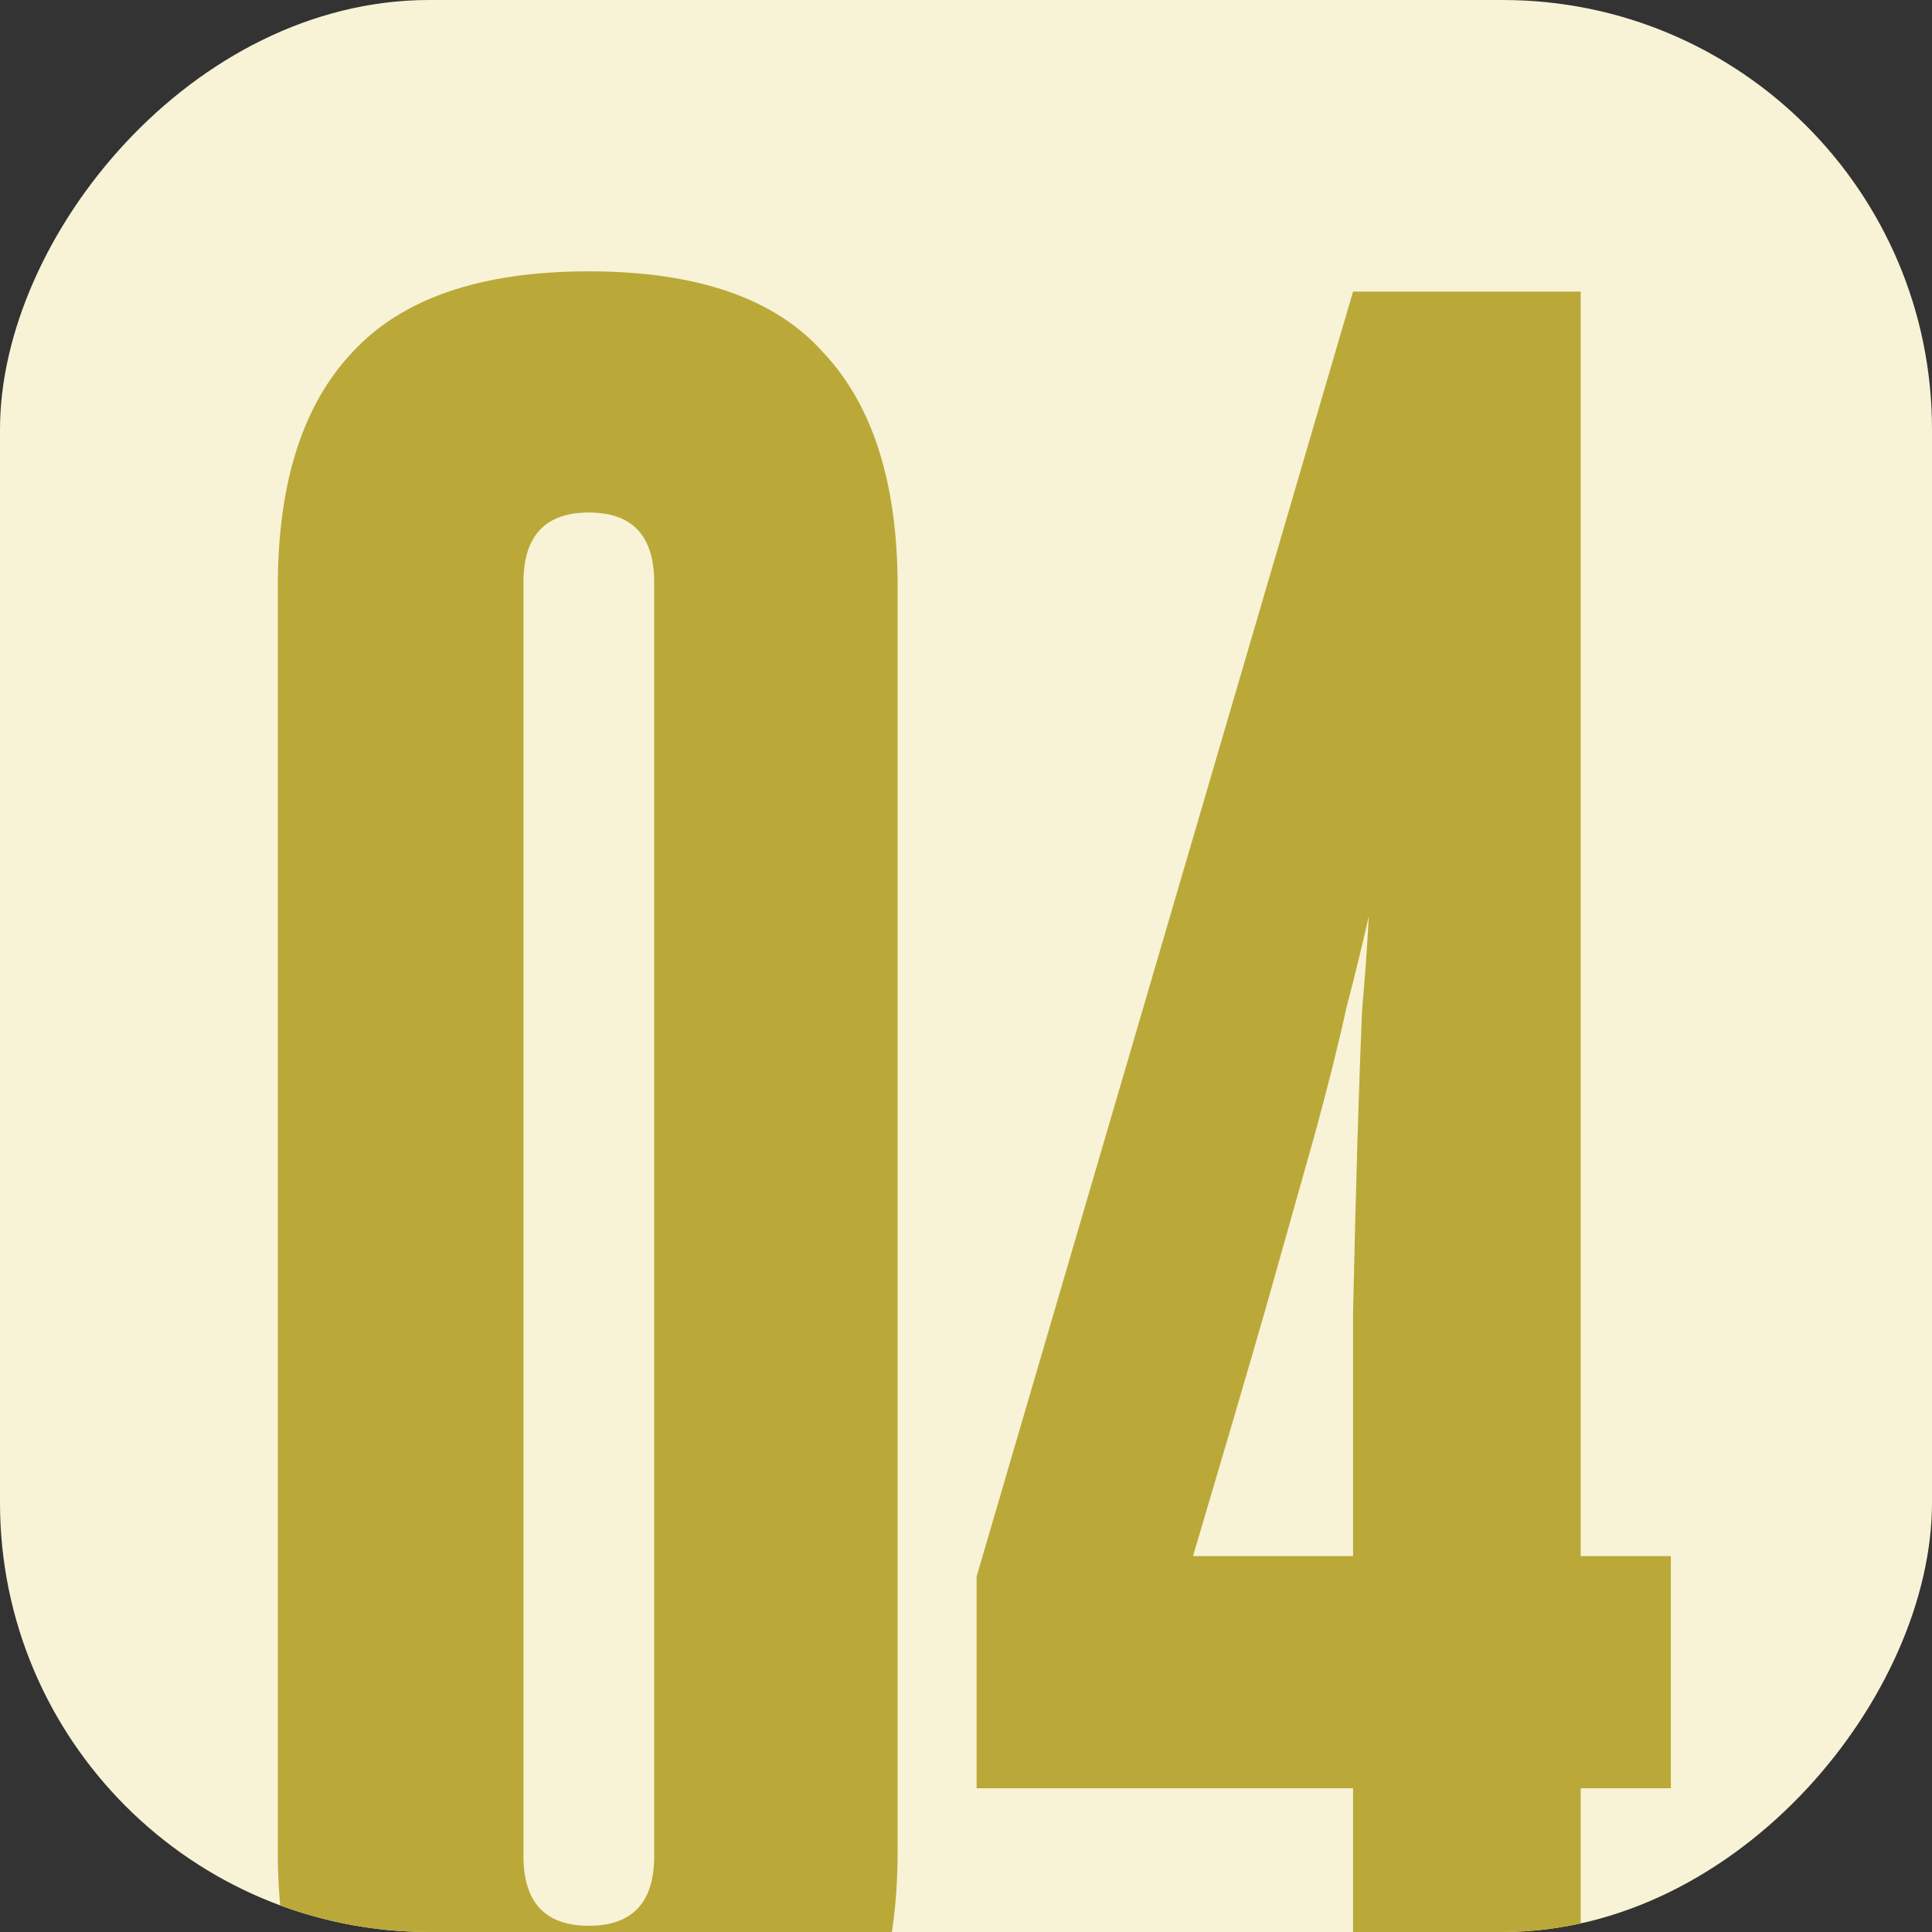
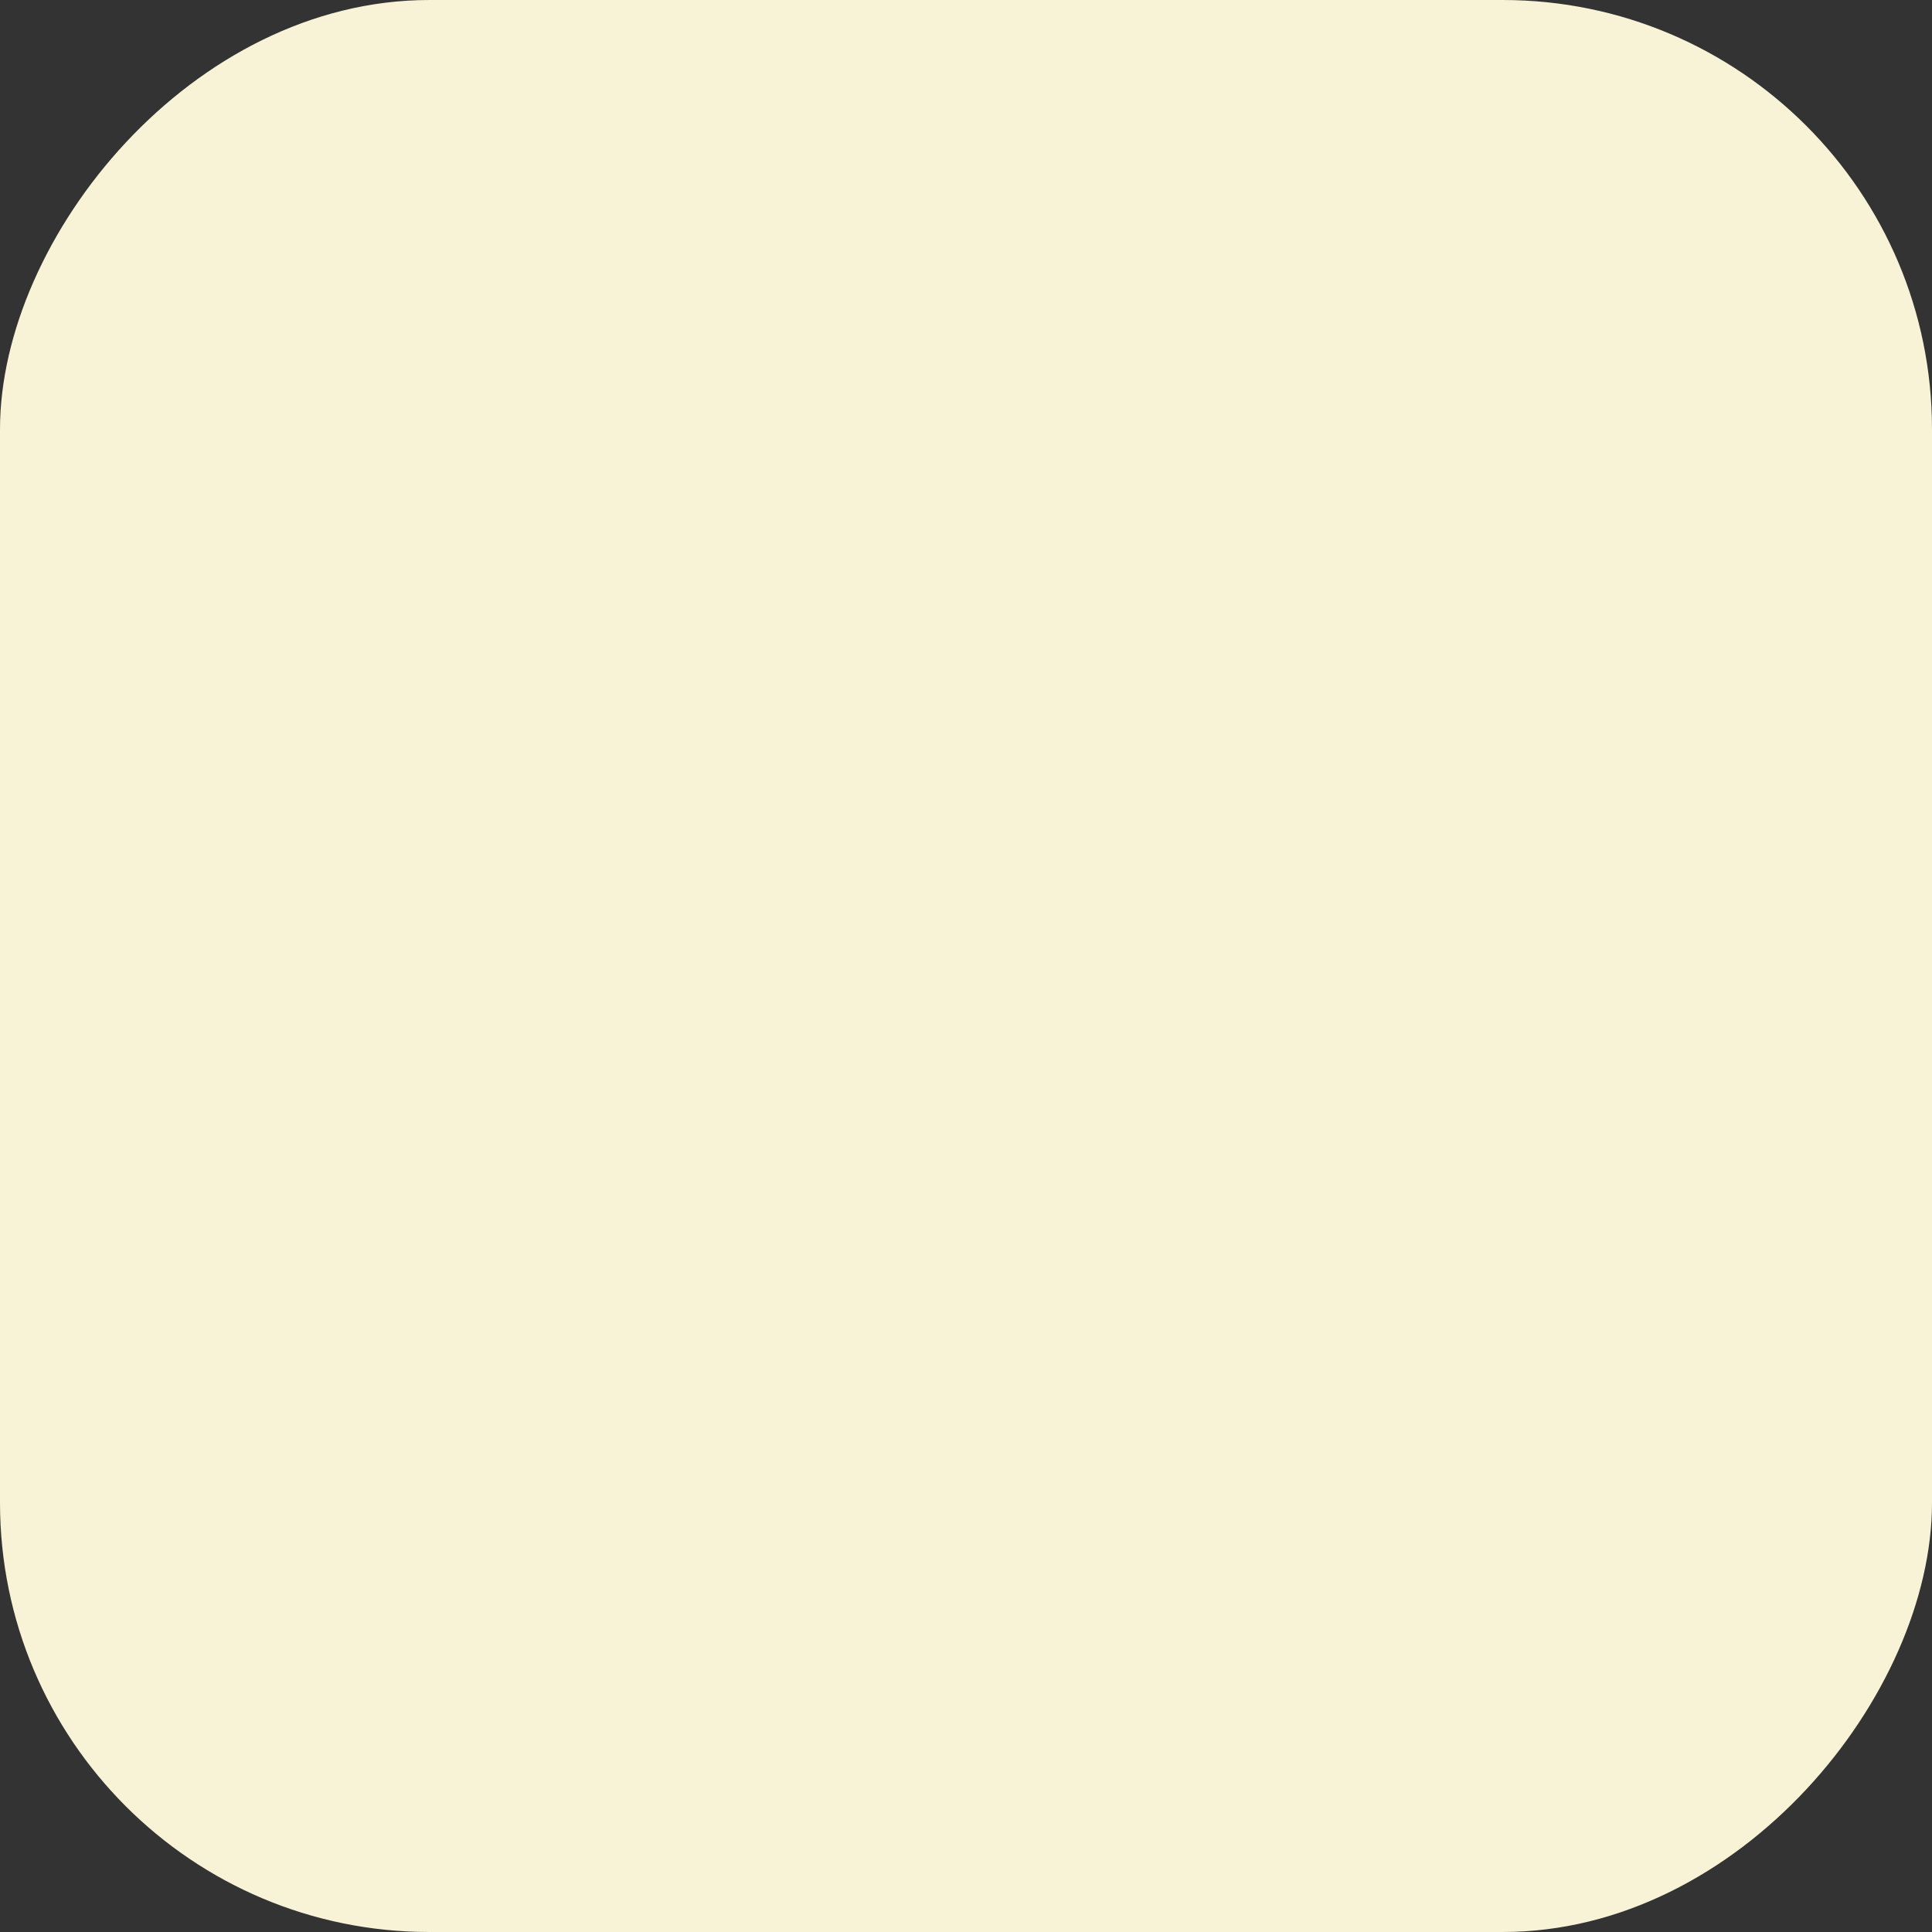
<svg xmlns="http://www.w3.org/2000/svg" width="18" height="18" viewBox="0 0 18 18" fill="none">
  <rect x="0" y="0" width="18" height="18" fill="#333333" stroke="none" />
  <g clip-path="url(#clip0_8031_1936)">
    <rect width="18" height="18" rx="4" transform="matrix(-1 0 0 1 18 0)" fill="#F8F3D6" />
-     <path d="M2.588 5.468C2.588 4.502 2.819 3.774 3.281 3.284C3.743 2.78 4.478 2.528 5.486 2.528C6.494 2.528 7.222 2.78 7.67 3.284C8.132 3.774 8.363 4.502 8.363 5.468V17.249C8.363 18.215 8.132 18.95 7.67 19.454C7.222 19.944 6.494 20.189 5.486 20.189C4.478 20.189 3.743 19.944 3.281 19.454C2.819 18.95 2.588 18.215 2.588 17.249V5.468ZM6.095 5.426C6.095 4.992 5.892 4.775 5.486 4.775C5.08 4.775 4.877 4.992 4.877 5.426V17.291C4.877 17.725 5.08 17.942 5.486 17.942C5.892 17.942 6.095 17.725 6.095 17.291V5.426ZM12.606 14.498C12.606 13.616 12.606 12.86 12.606 12.23C12.62 11.6 12.634 11.054 12.648 10.592C12.662 10.13 12.676 9.738 12.69 9.416C12.718 9.094 12.739 8.8 12.753 8.534C12.697 8.786 12.627 9.073 12.543 9.395C12.473 9.717 12.375 10.109 12.249 10.571C12.123 11.019 11.969 11.565 11.787 12.209C11.605 12.839 11.381 13.602 11.115 14.498H12.606ZM12.606 20V16.661H9.099V14.687L12.606 2.717H14.727V14.498H15.567V16.661H14.727V20H12.606Z" fill="#BAA939" />
  </g>
  <defs>
    <clipPath id="clip0_8031_1936">
      <rect width="18" height="18" rx="4" transform="matrix(-1 0 0 1 18 0)" fill="white" />
    </clipPath>
  </defs>
</svg>